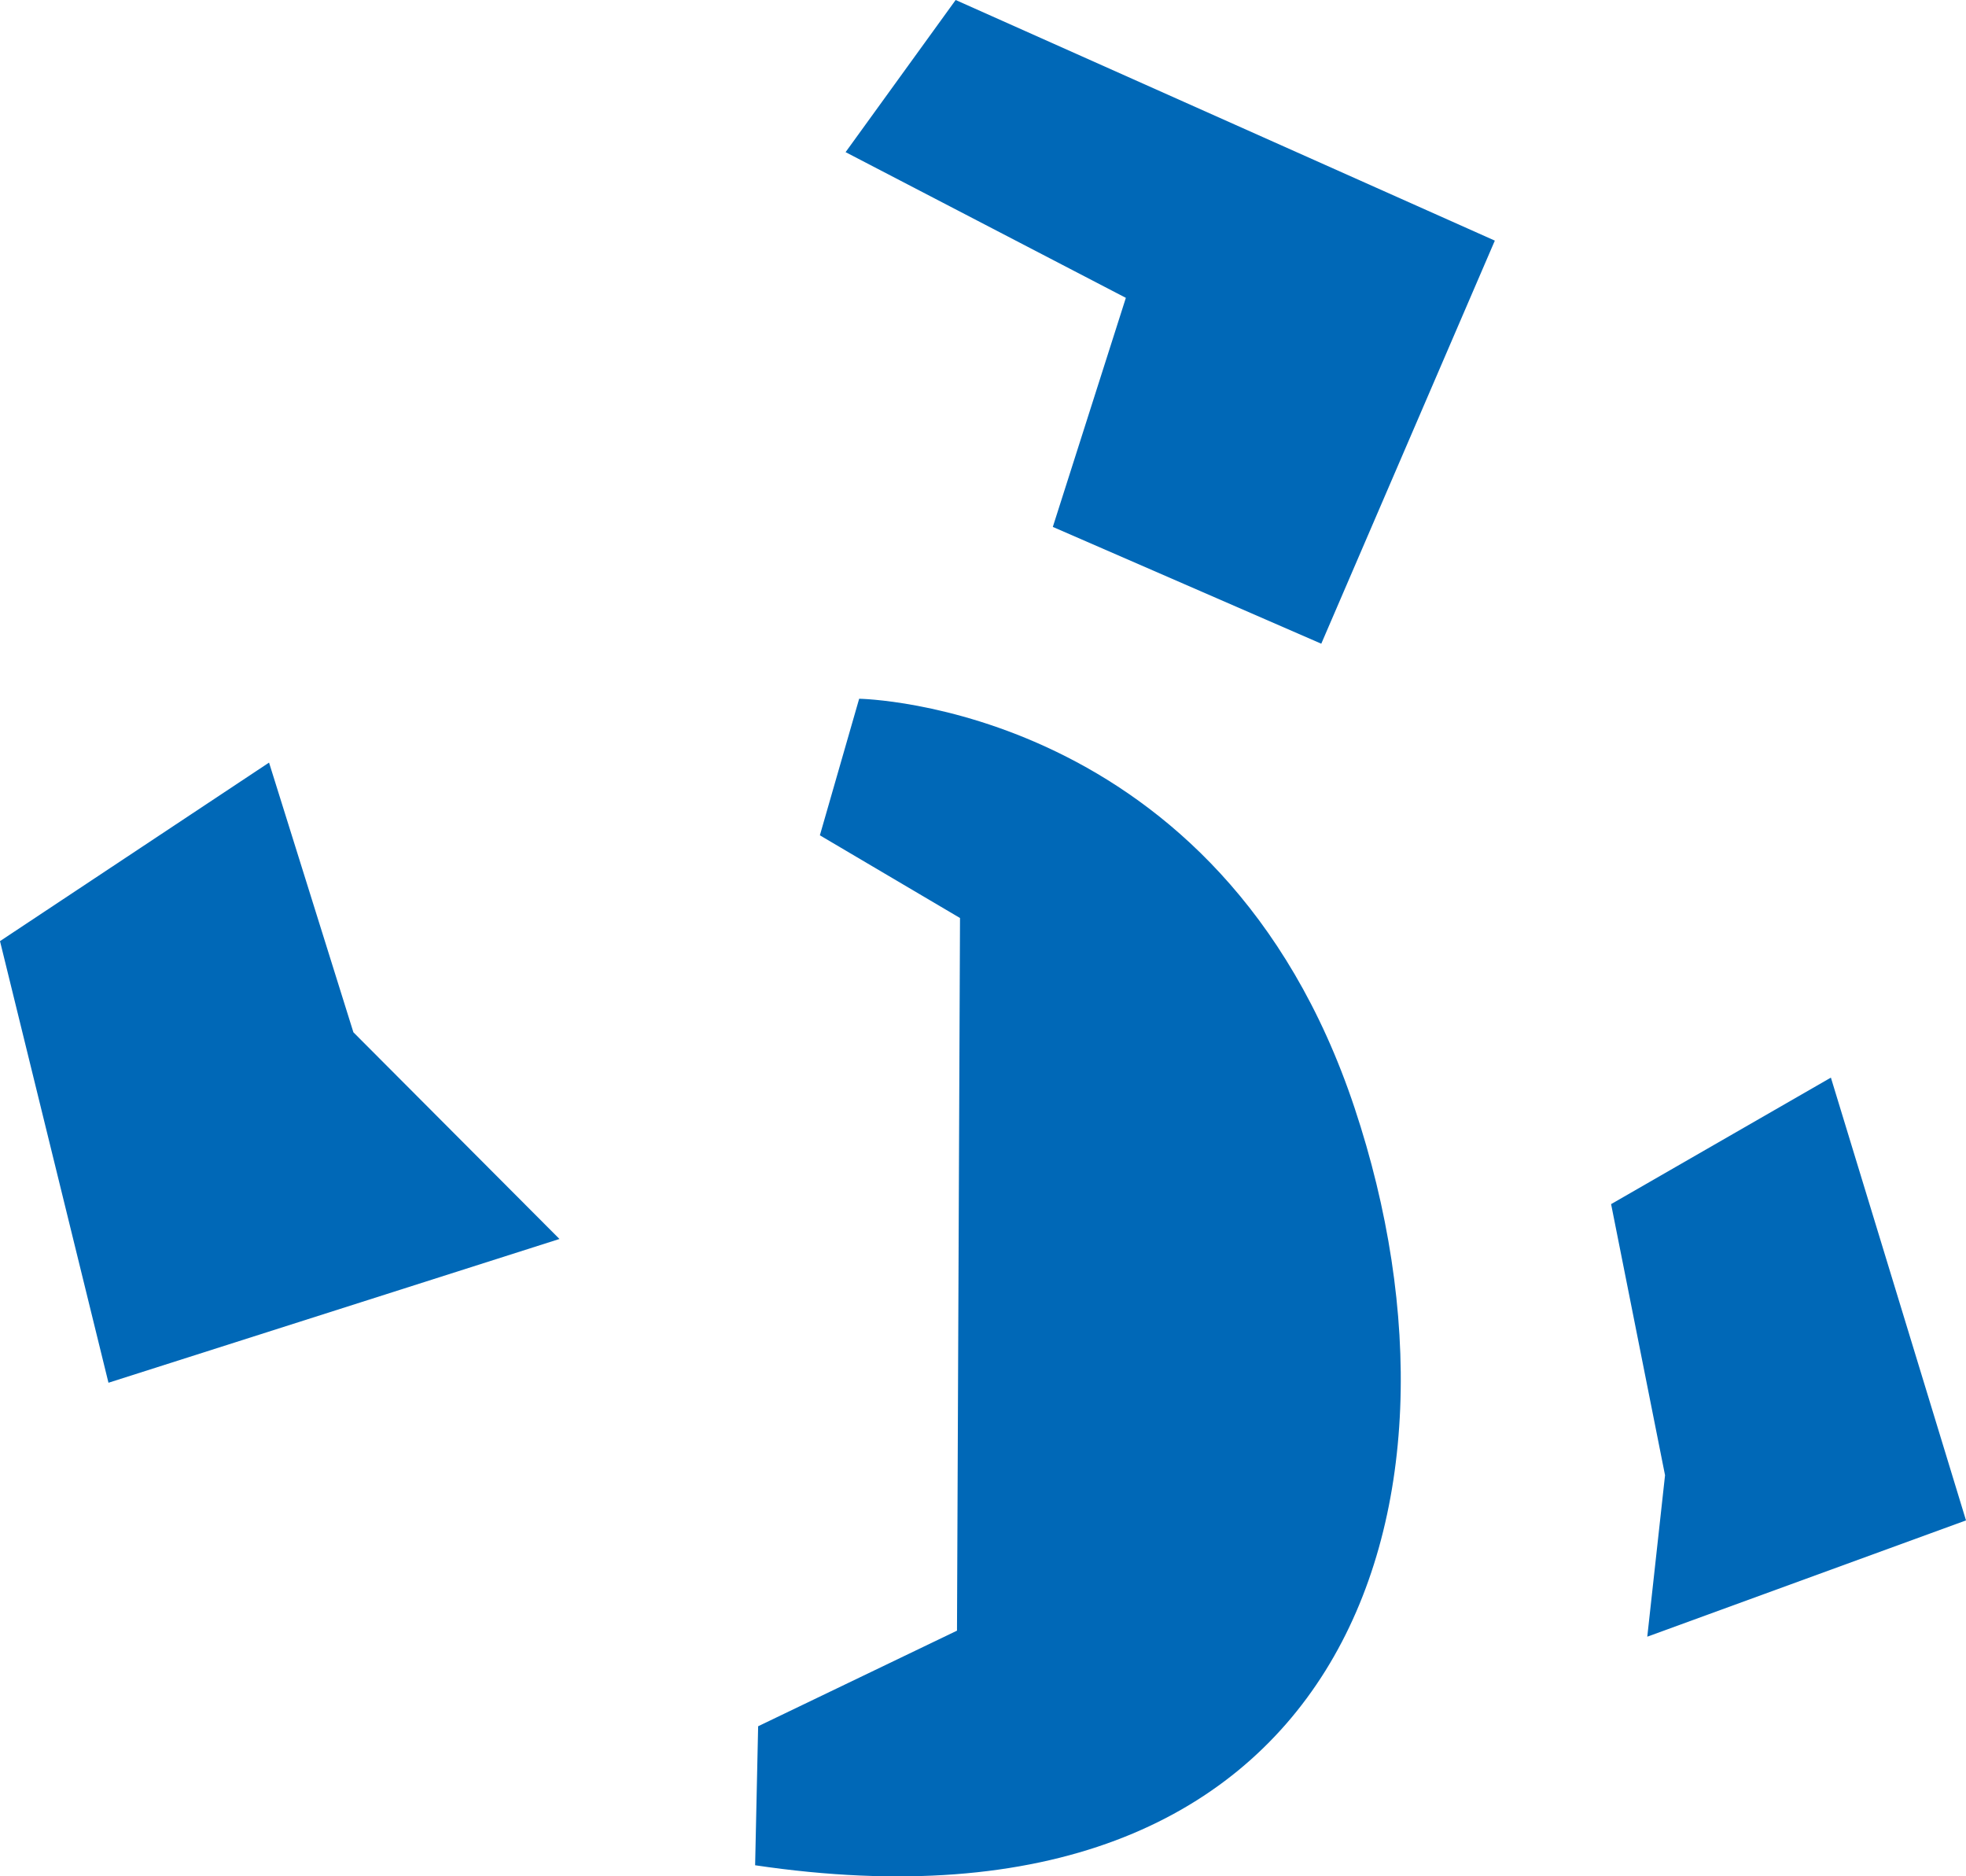
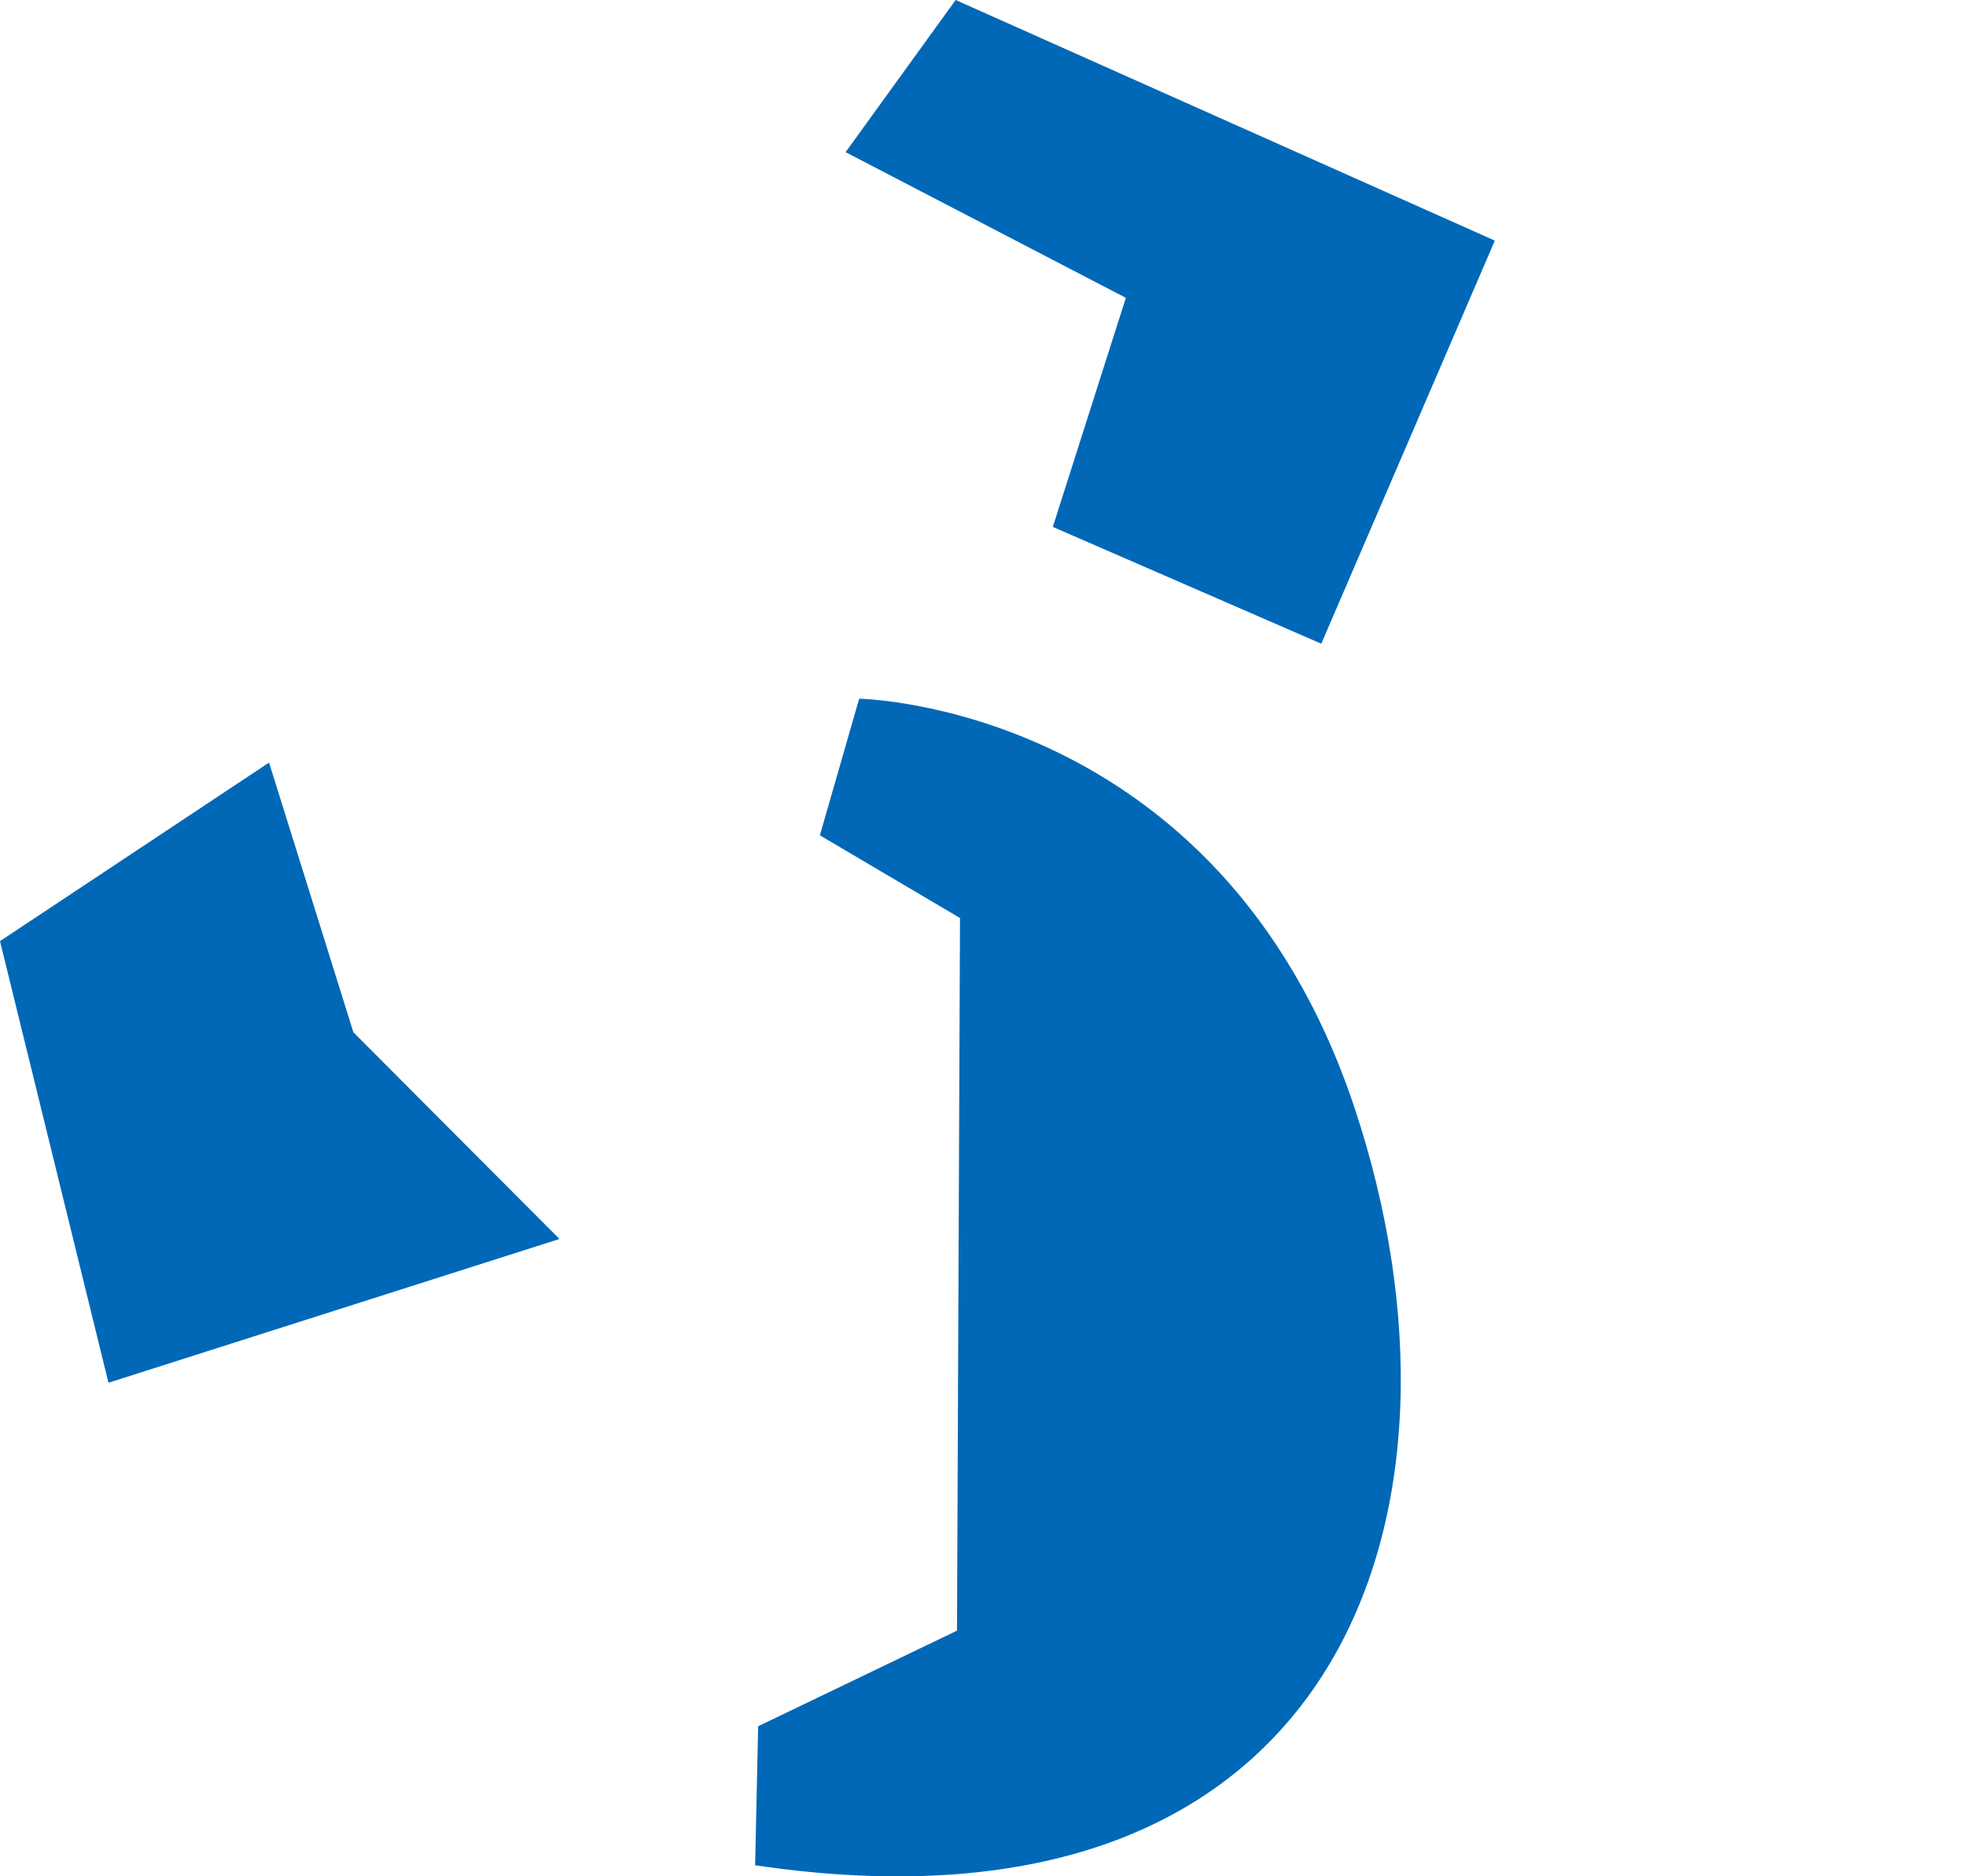
<svg xmlns="http://www.w3.org/2000/svg" id="_レイヤー_2" data-name="レイヤー_2" viewBox="0 0 234.71 223.96">
  <defs>
    <style>
      .cls-1 {
        fill: #0068b7;
      }
    </style>
  </defs>
  <g id="_デザイン" data-name="デザイン">
    <g>
      <polygon class="cls-1" points="114.09 0 100.95 18.16 134.41 35.55 125.69 62.89 157.74 76.83 178.46 28.72 114.09 0" />
      <path class="cls-1" d="M90.15,222.64l.36-16.6,23.74-11.41.36-85.06-16.73-9.87,4.69-16.3s43.09.61,59.14,48.82c16.05,48.21-1.45,100.81-71.57,90.41Z" />
      <polygon class="cls-1" points="32.12 91.02 0 112.33 12.95 165.04 66.79 147.88 42.19 123.21 32.12 91.02" />
-       <polygon class="cls-1" points="218.58 128.62 192.34 143.72 198.78 176.08 196.66 195.35 234.71 181.47 218.58 128.62" />
    </g>
  </g>
</svg>